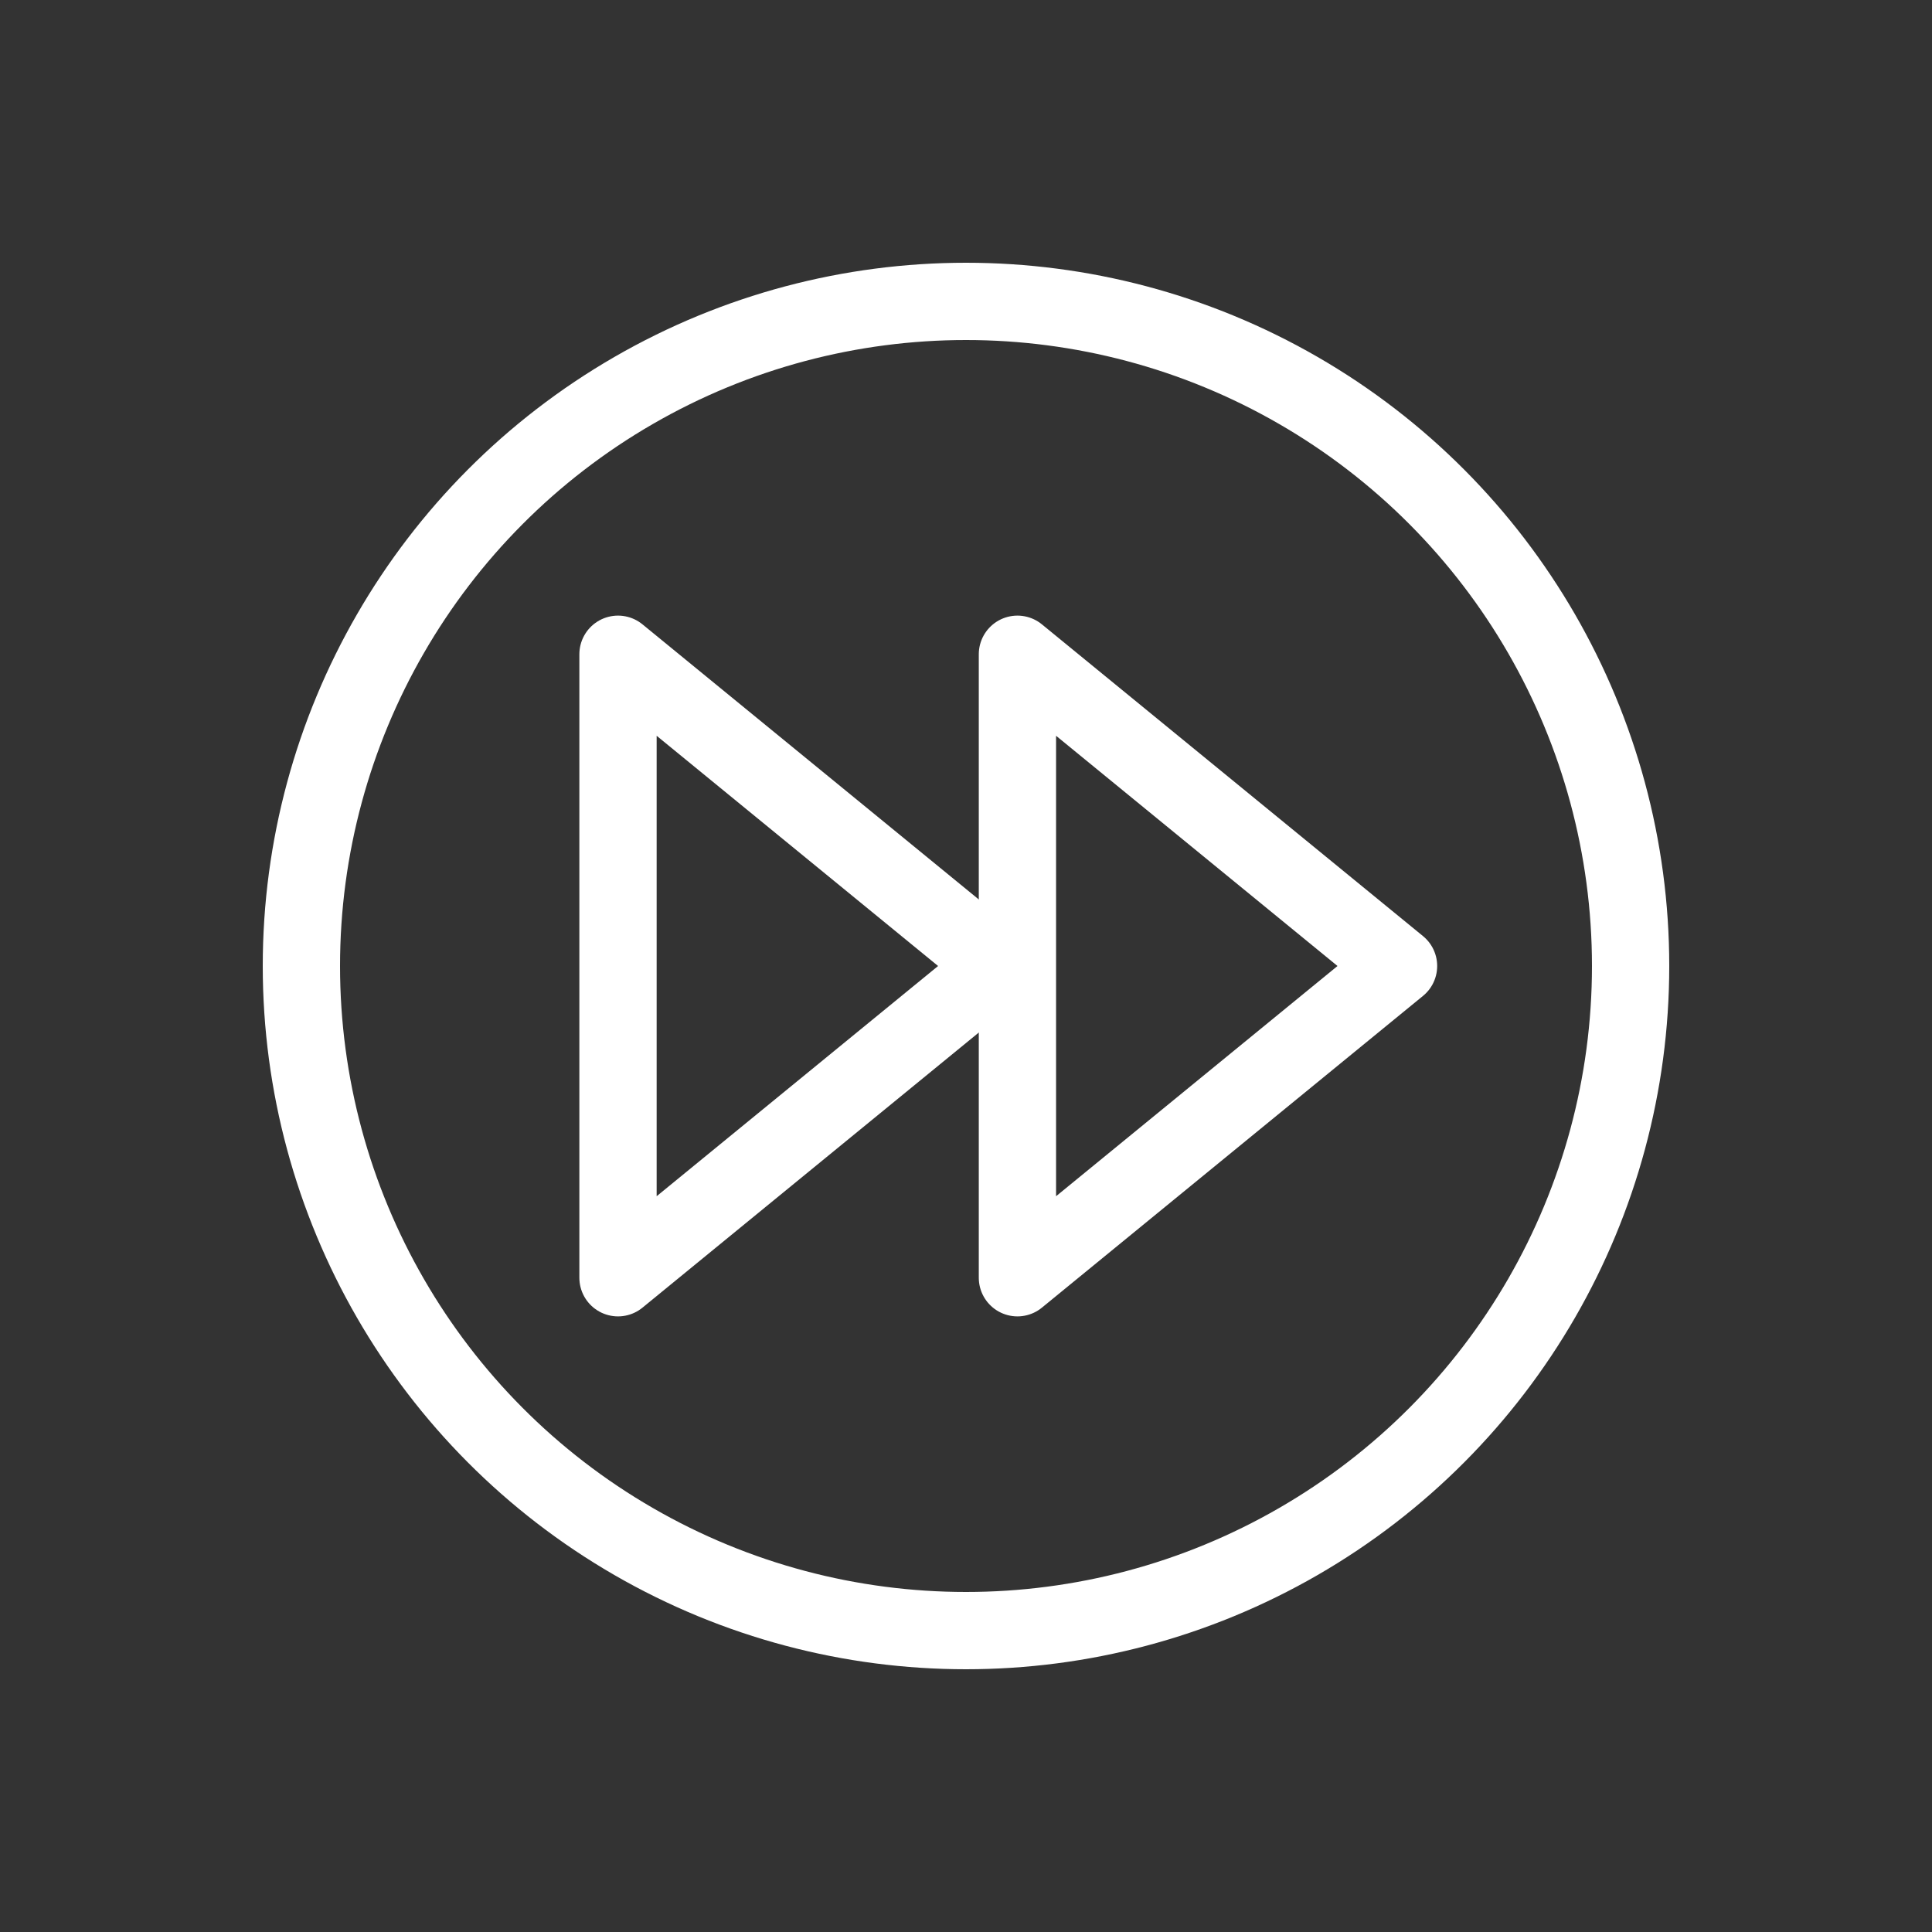
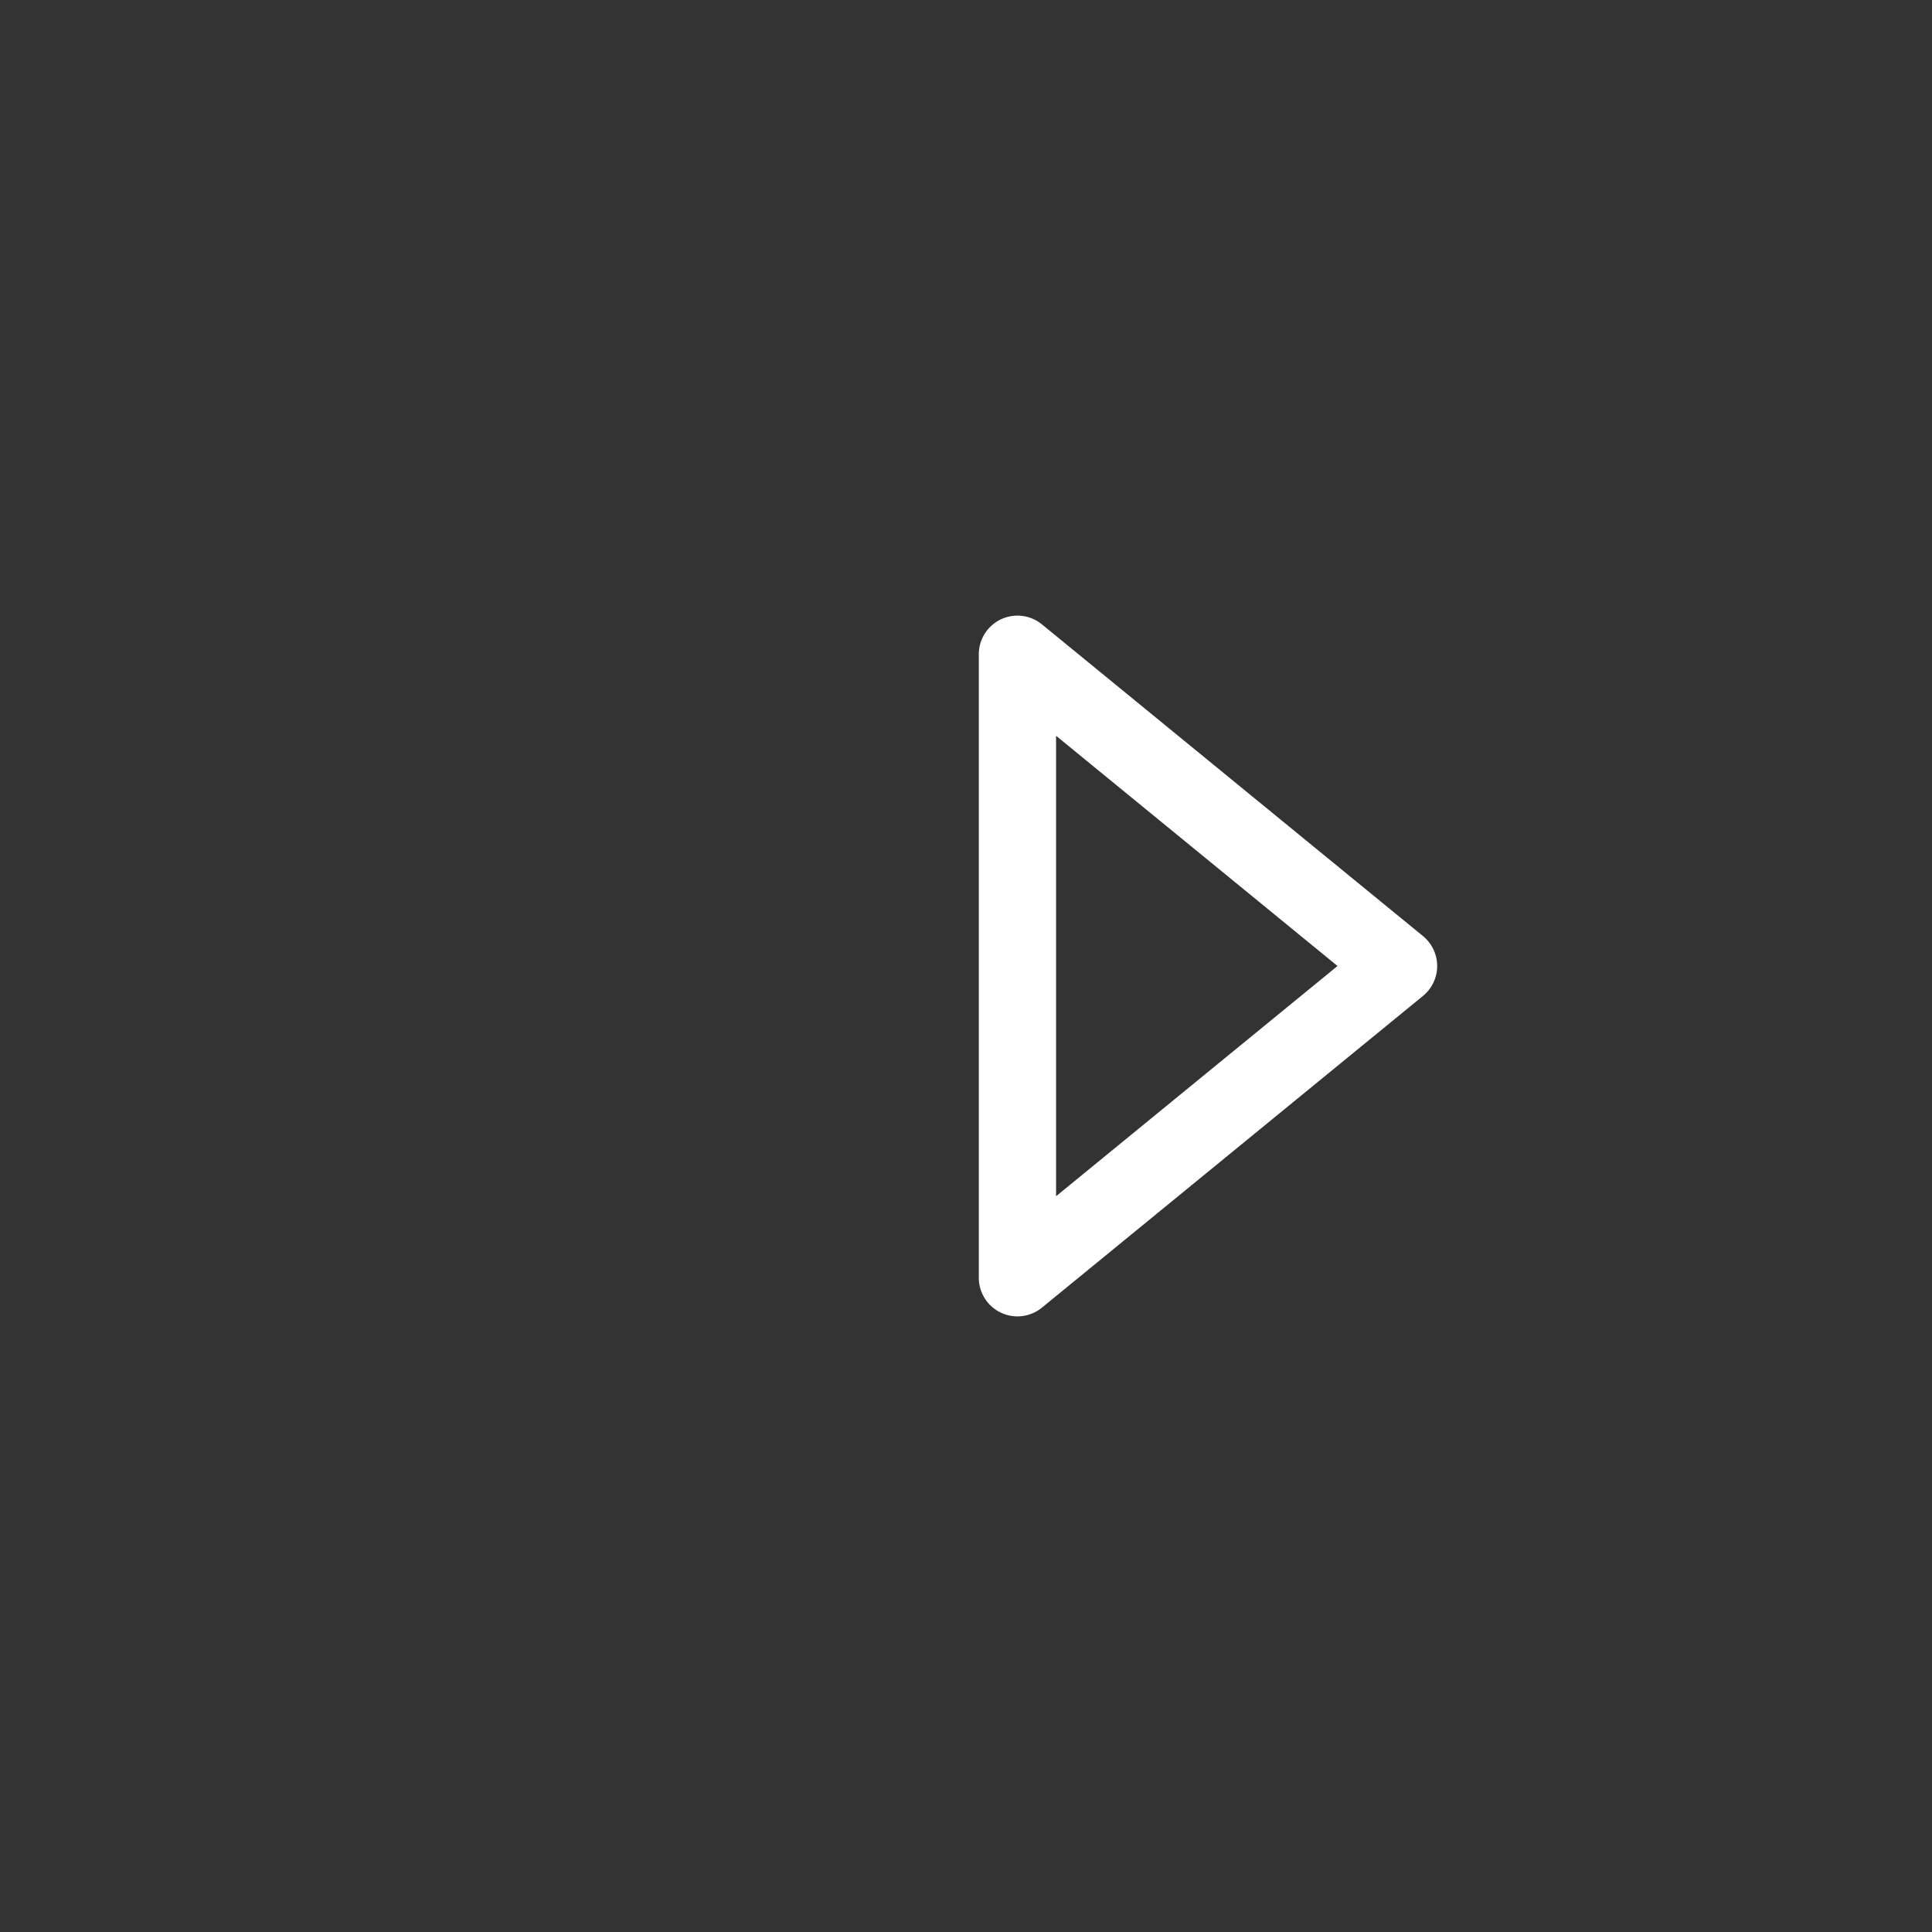
<svg xmlns="http://www.w3.org/2000/svg" viewBox="0 0 500 500" data-sanitized-data-name="Layer 1" data-name="Layer 1" id="Layer_1">
  <rect x="0" y="0" width="500" height="500" fill="#333333" stroke="none" />
  <defs>
    <style>
      .cls-1 {
        fill: none;
        stroke: #fff;
        stroke-linecap: round;
        stroke-linejoin: round;
        stroke-width: 20px;
      }
    </style>
  </defs>
  <g>
-     <polygon points="159.94 330.68 159.94 169.32 258.57 250 159.94 330.68" class="cls-1" />
    <polygon points="263.31 330.68 263.31 169.32 361.94 250 263.31 330.68" class="cls-1" />
  </g>
-   <circle r="172" cy="250" cx="250" class="cls-1" />
</svg>